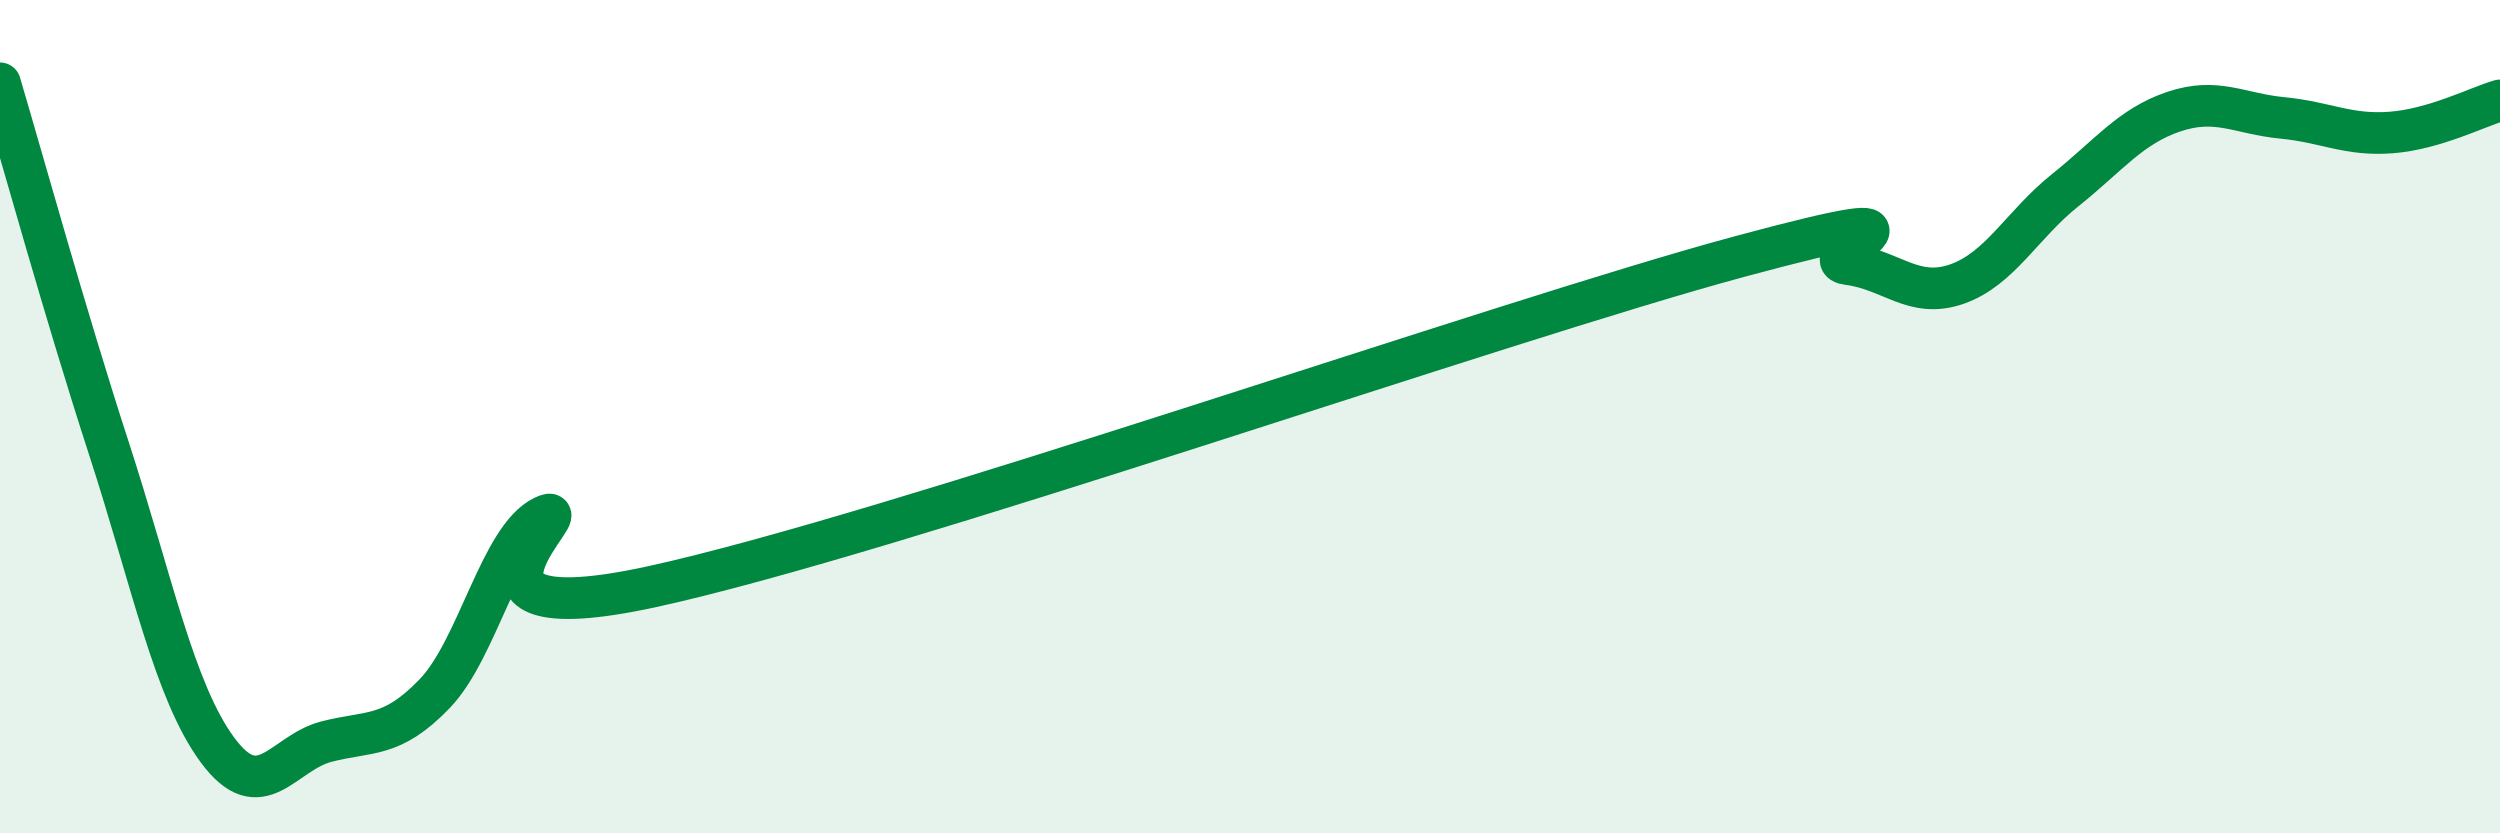
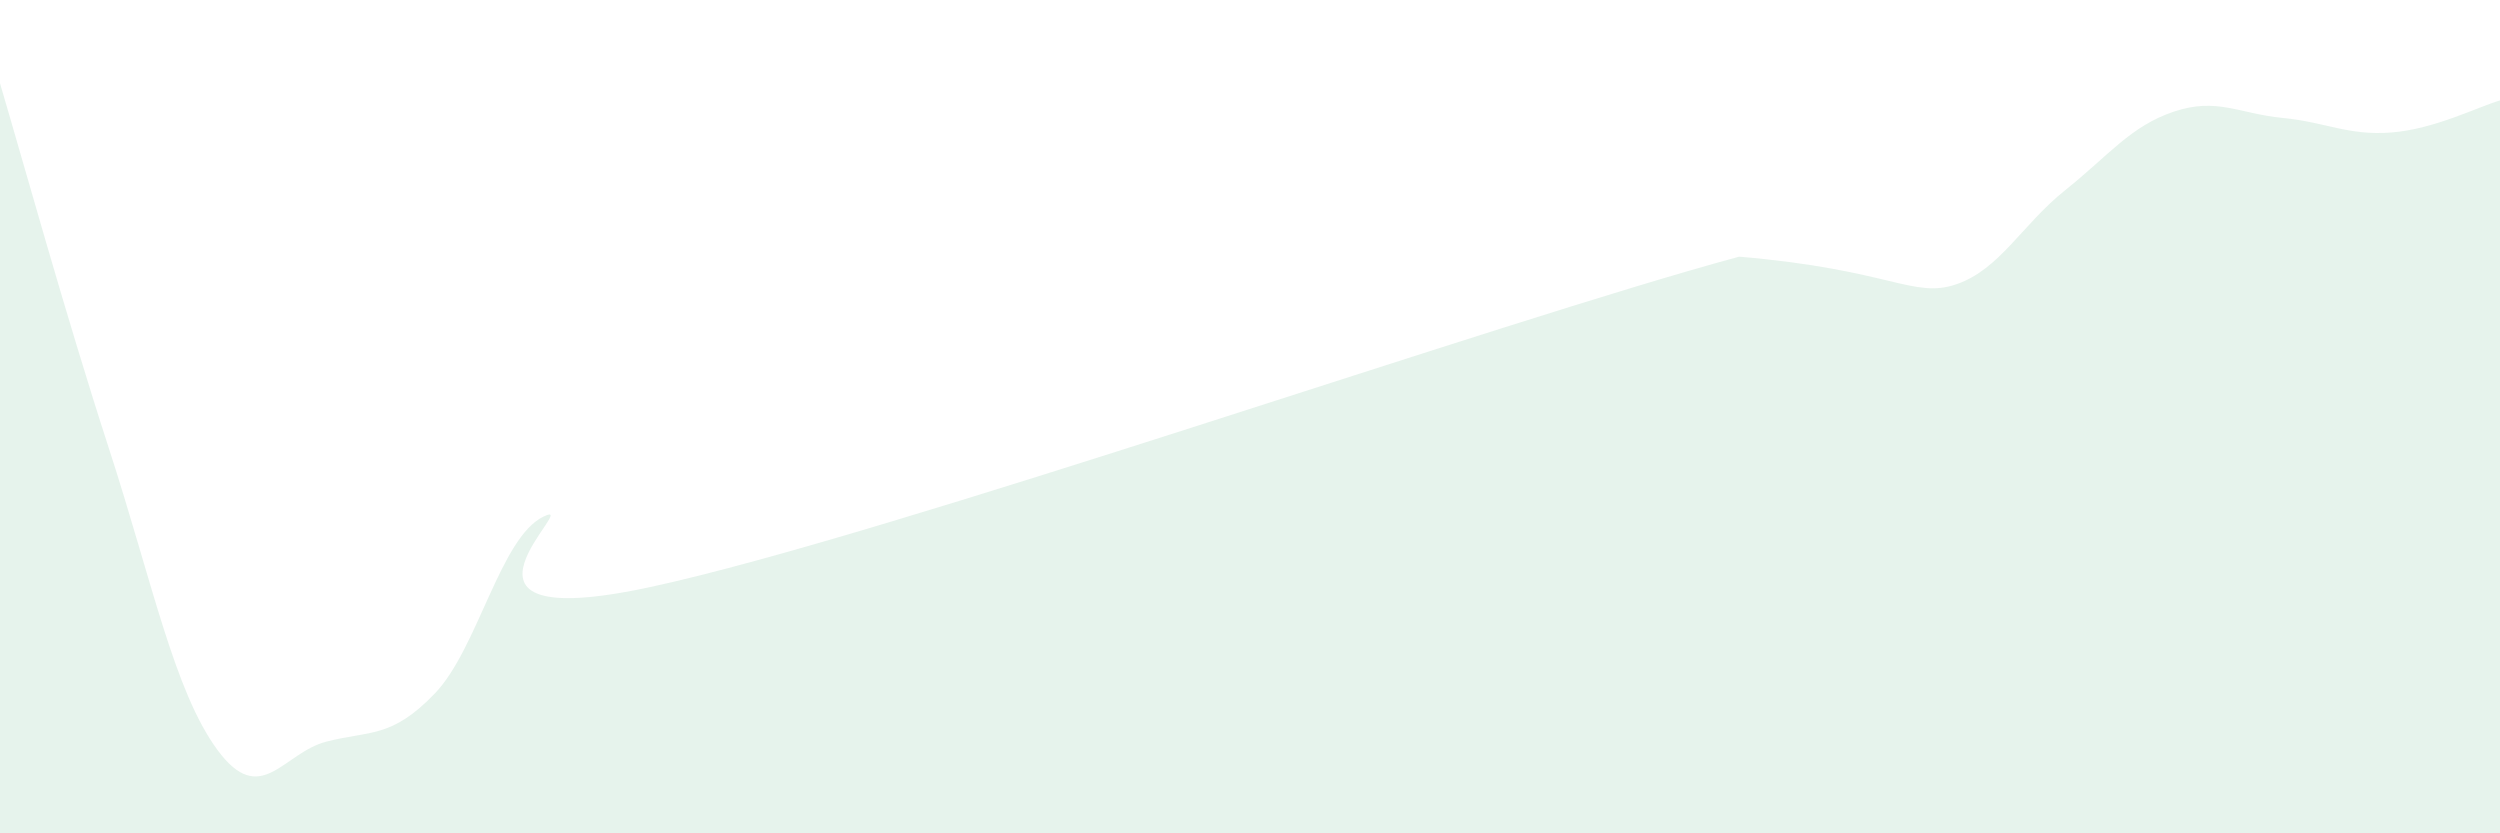
<svg xmlns="http://www.w3.org/2000/svg" width="60" height="20" viewBox="0 0 60 20">
-   <path d="M 0,2 C 0.52,3.75 1.57,7.55 2.61,10.75 C 3.65,13.95 4.18,16.59 5.22,18 C 6.26,19.41 6.79,18.07 7.83,17.8 C 8.87,17.53 9.39,17.73 10.43,16.65 C 11.47,15.57 12,12.91 13.04,12.4 C 14.08,11.89 9.91,15.33 15.65,14.08 C 21.39,12.83 36,7.71 41.74,6.16 C 47.48,4.61 43.31,6.21 44.35,6.34 C 45.39,6.47 45.92,7.18 46.96,6.82 C 48,6.46 48.53,5.39 49.57,4.56 C 50.61,3.73 51.13,3.03 52.17,2.68 C 53.21,2.33 53.74,2.73 54.78,2.83 C 55.82,2.93 56.35,3.26 57.39,3.18 C 58.43,3.1 59.48,2.56 60,2.41L60 20L0 20Z" fill="#008740" opacity="0.1" stroke-linecap="round" stroke-linejoin="round" />
-   <path d="M 0,2 C 0.52,3.75 1.57,7.55 2.61,10.75 C 3.65,13.95 4.18,16.59 5.22,18 C 6.26,19.41 6.79,18.07 7.83,17.8 C 8.87,17.53 9.39,17.73 10.43,16.65 C 11.47,15.57 12,12.91 13.04,12.4 C 14.08,11.89 9.91,15.33 15.65,14.08 C 21.39,12.83 36,7.71 41.74,6.16 C 47.48,4.61 43.31,6.21 44.35,6.34 C 45.39,6.47 45.92,7.18 46.96,6.82 C 48,6.46 48.53,5.39 49.57,4.56 C 50.61,3.73 51.13,3.03 52.17,2.68 C 53.21,2.33 53.74,2.73 54.78,2.83 C 55.82,2.93 56.35,3.26 57.39,3.18 C 58.43,3.1 59.48,2.56 60,2.41" stroke="#008740" stroke-width="1" fill="none" stroke-linecap="round" stroke-linejoin="round" />
+   <path d="M 0,2 C 0.52,3.75 1.57,7.55 2.61,10.75 C 3.65,13.95 4.18,16.59 5.22,18 C 6.26,19.41 6.79,18.07 7.83,17.8 C 8.87,17.53 9.39,17.73 10.43,16.65 C 11.47,15.57 12,12.91 13.04,12.4 C 14.08,11.89 9.91,15.33 15.65,14.08 C 21.39,12.83 36,7.71 41.74,6.16 C 45.39,6.47 45.92,7.18 46.96,6.82 C 48,6.46 48.53,5.39 49.57,4.56 C 50.61,3.73 51.13,3.03 52.17,2.68 C 53.21,2.33 53.74,2.73 54.78,2.83 C 55.82,2.93 56.35,3.26 57.39,3.18 C 58.43,3.1 59.48,2.56 60,2.41L60 20L0 20Z" fill="#008740" opacity="0.1" stroke-linecap="round" stroke-linejoin="round" />
</svg>